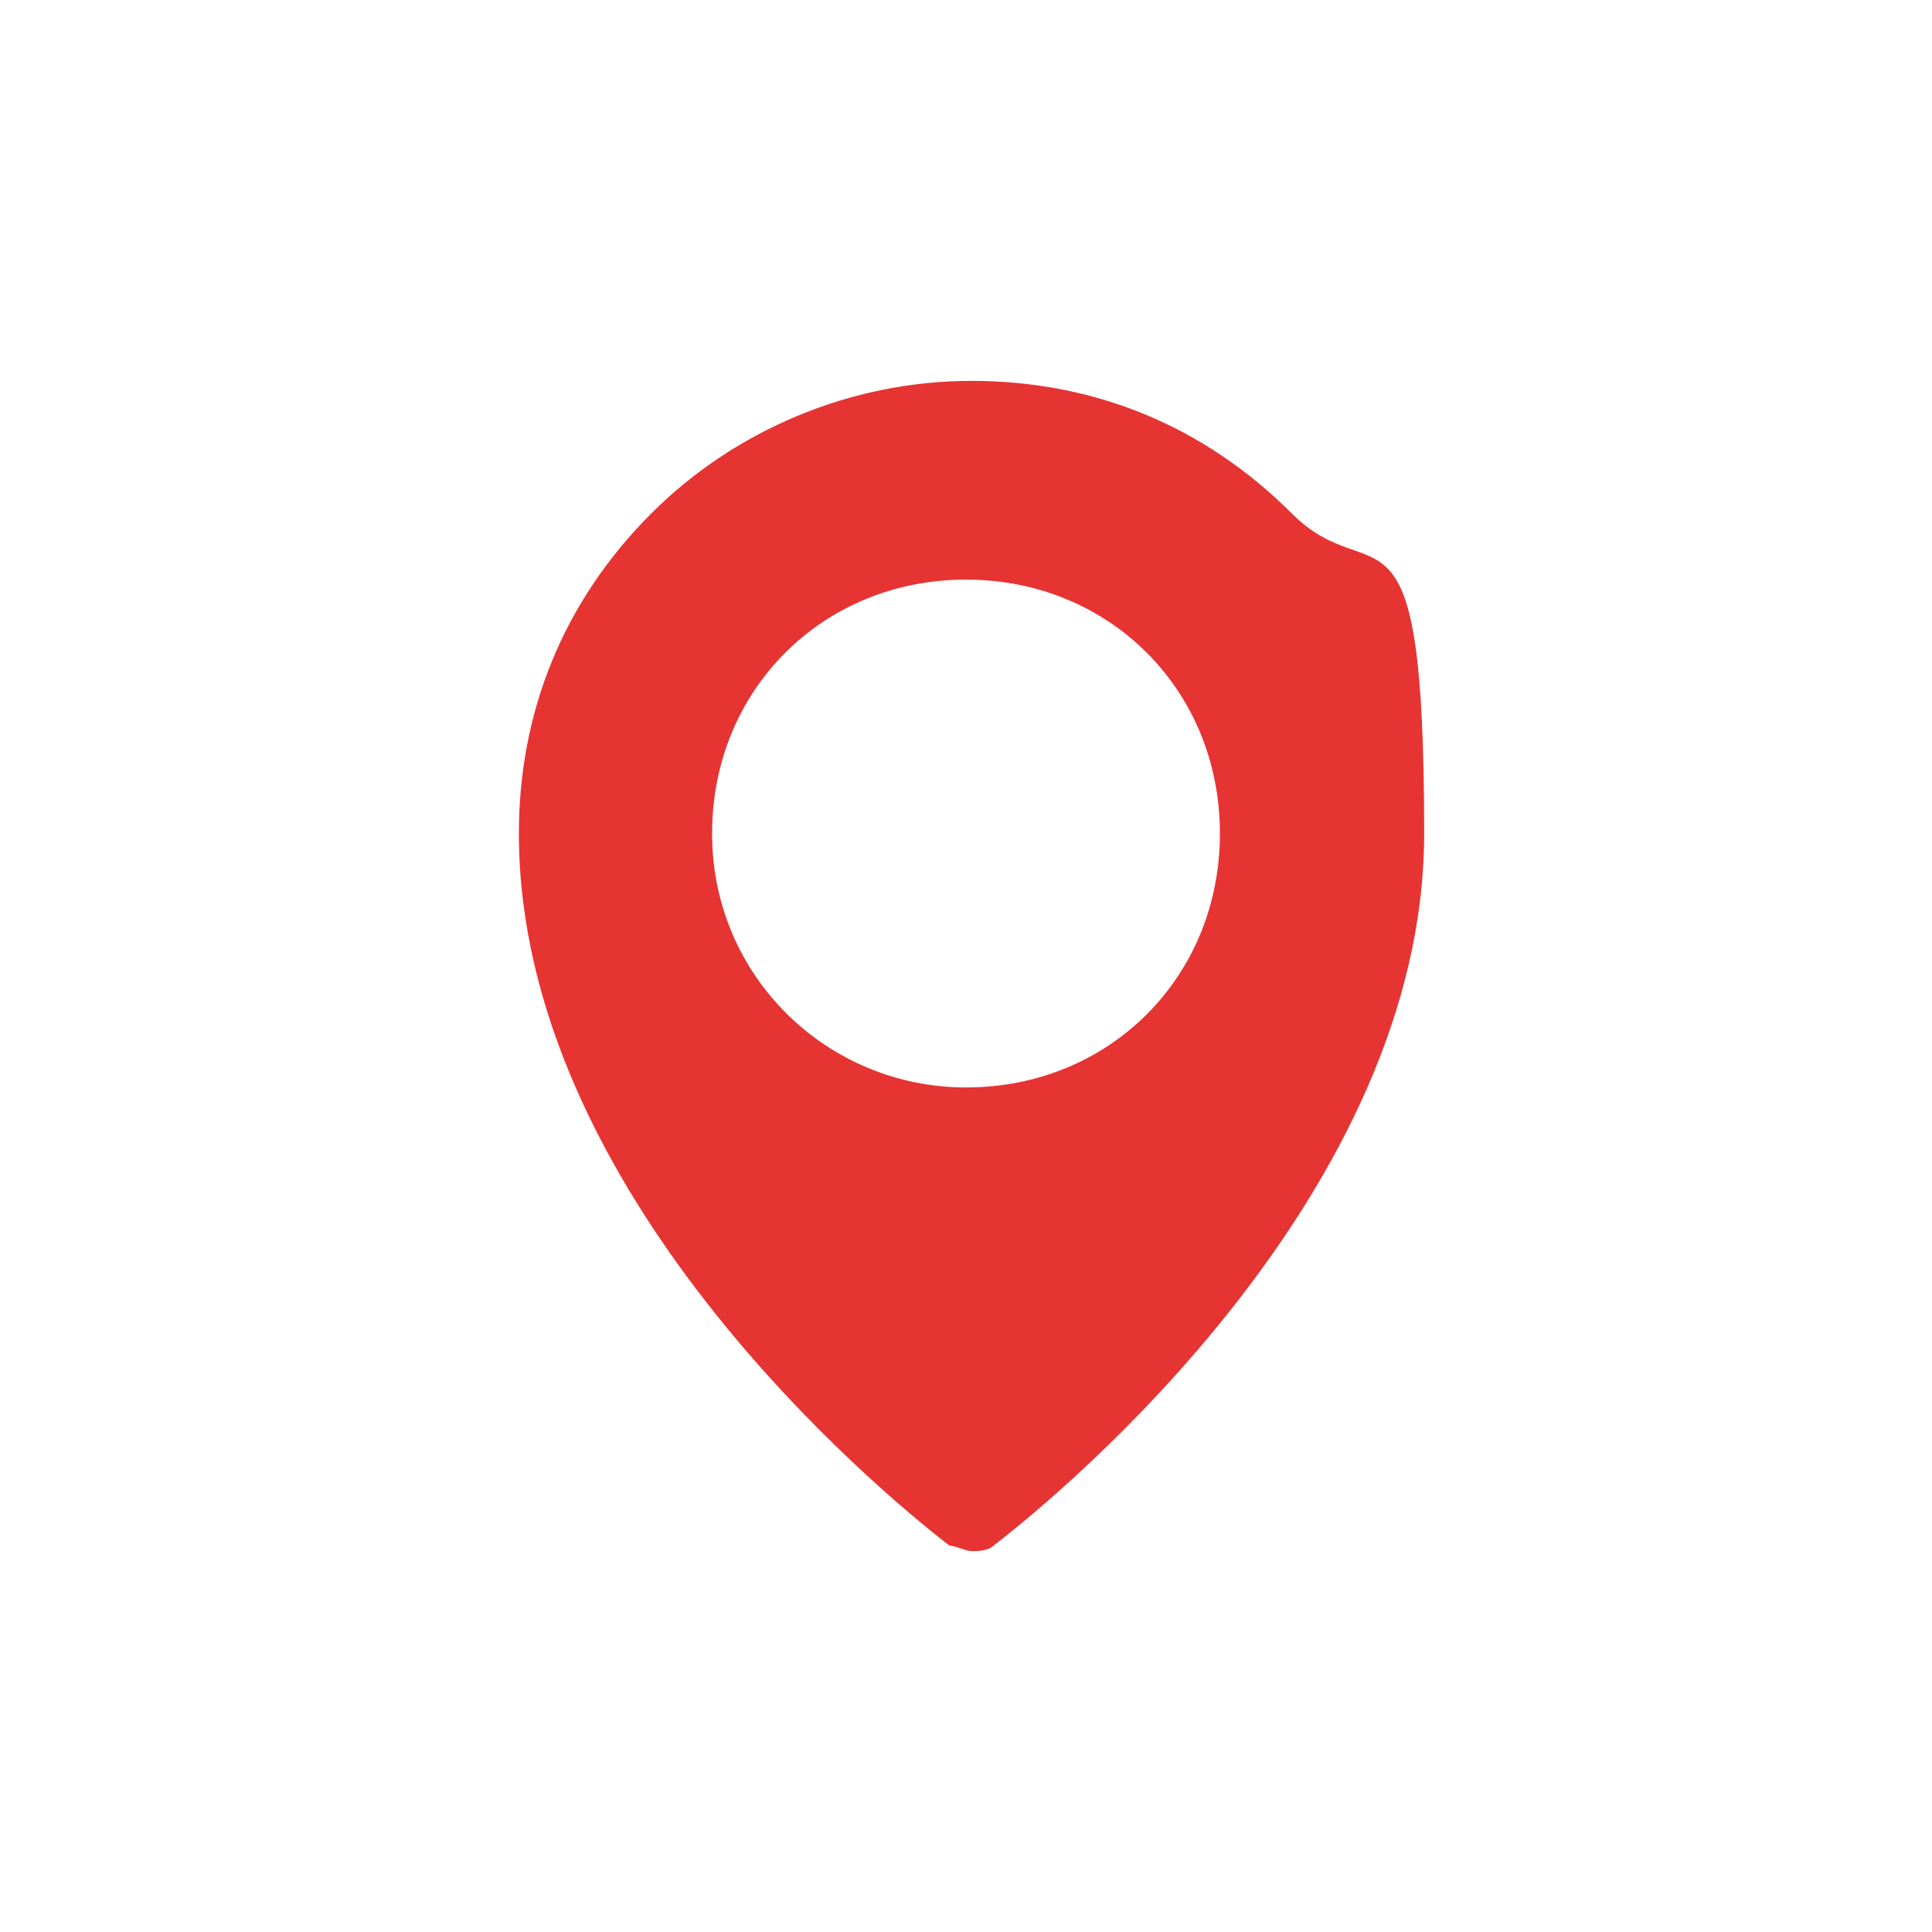
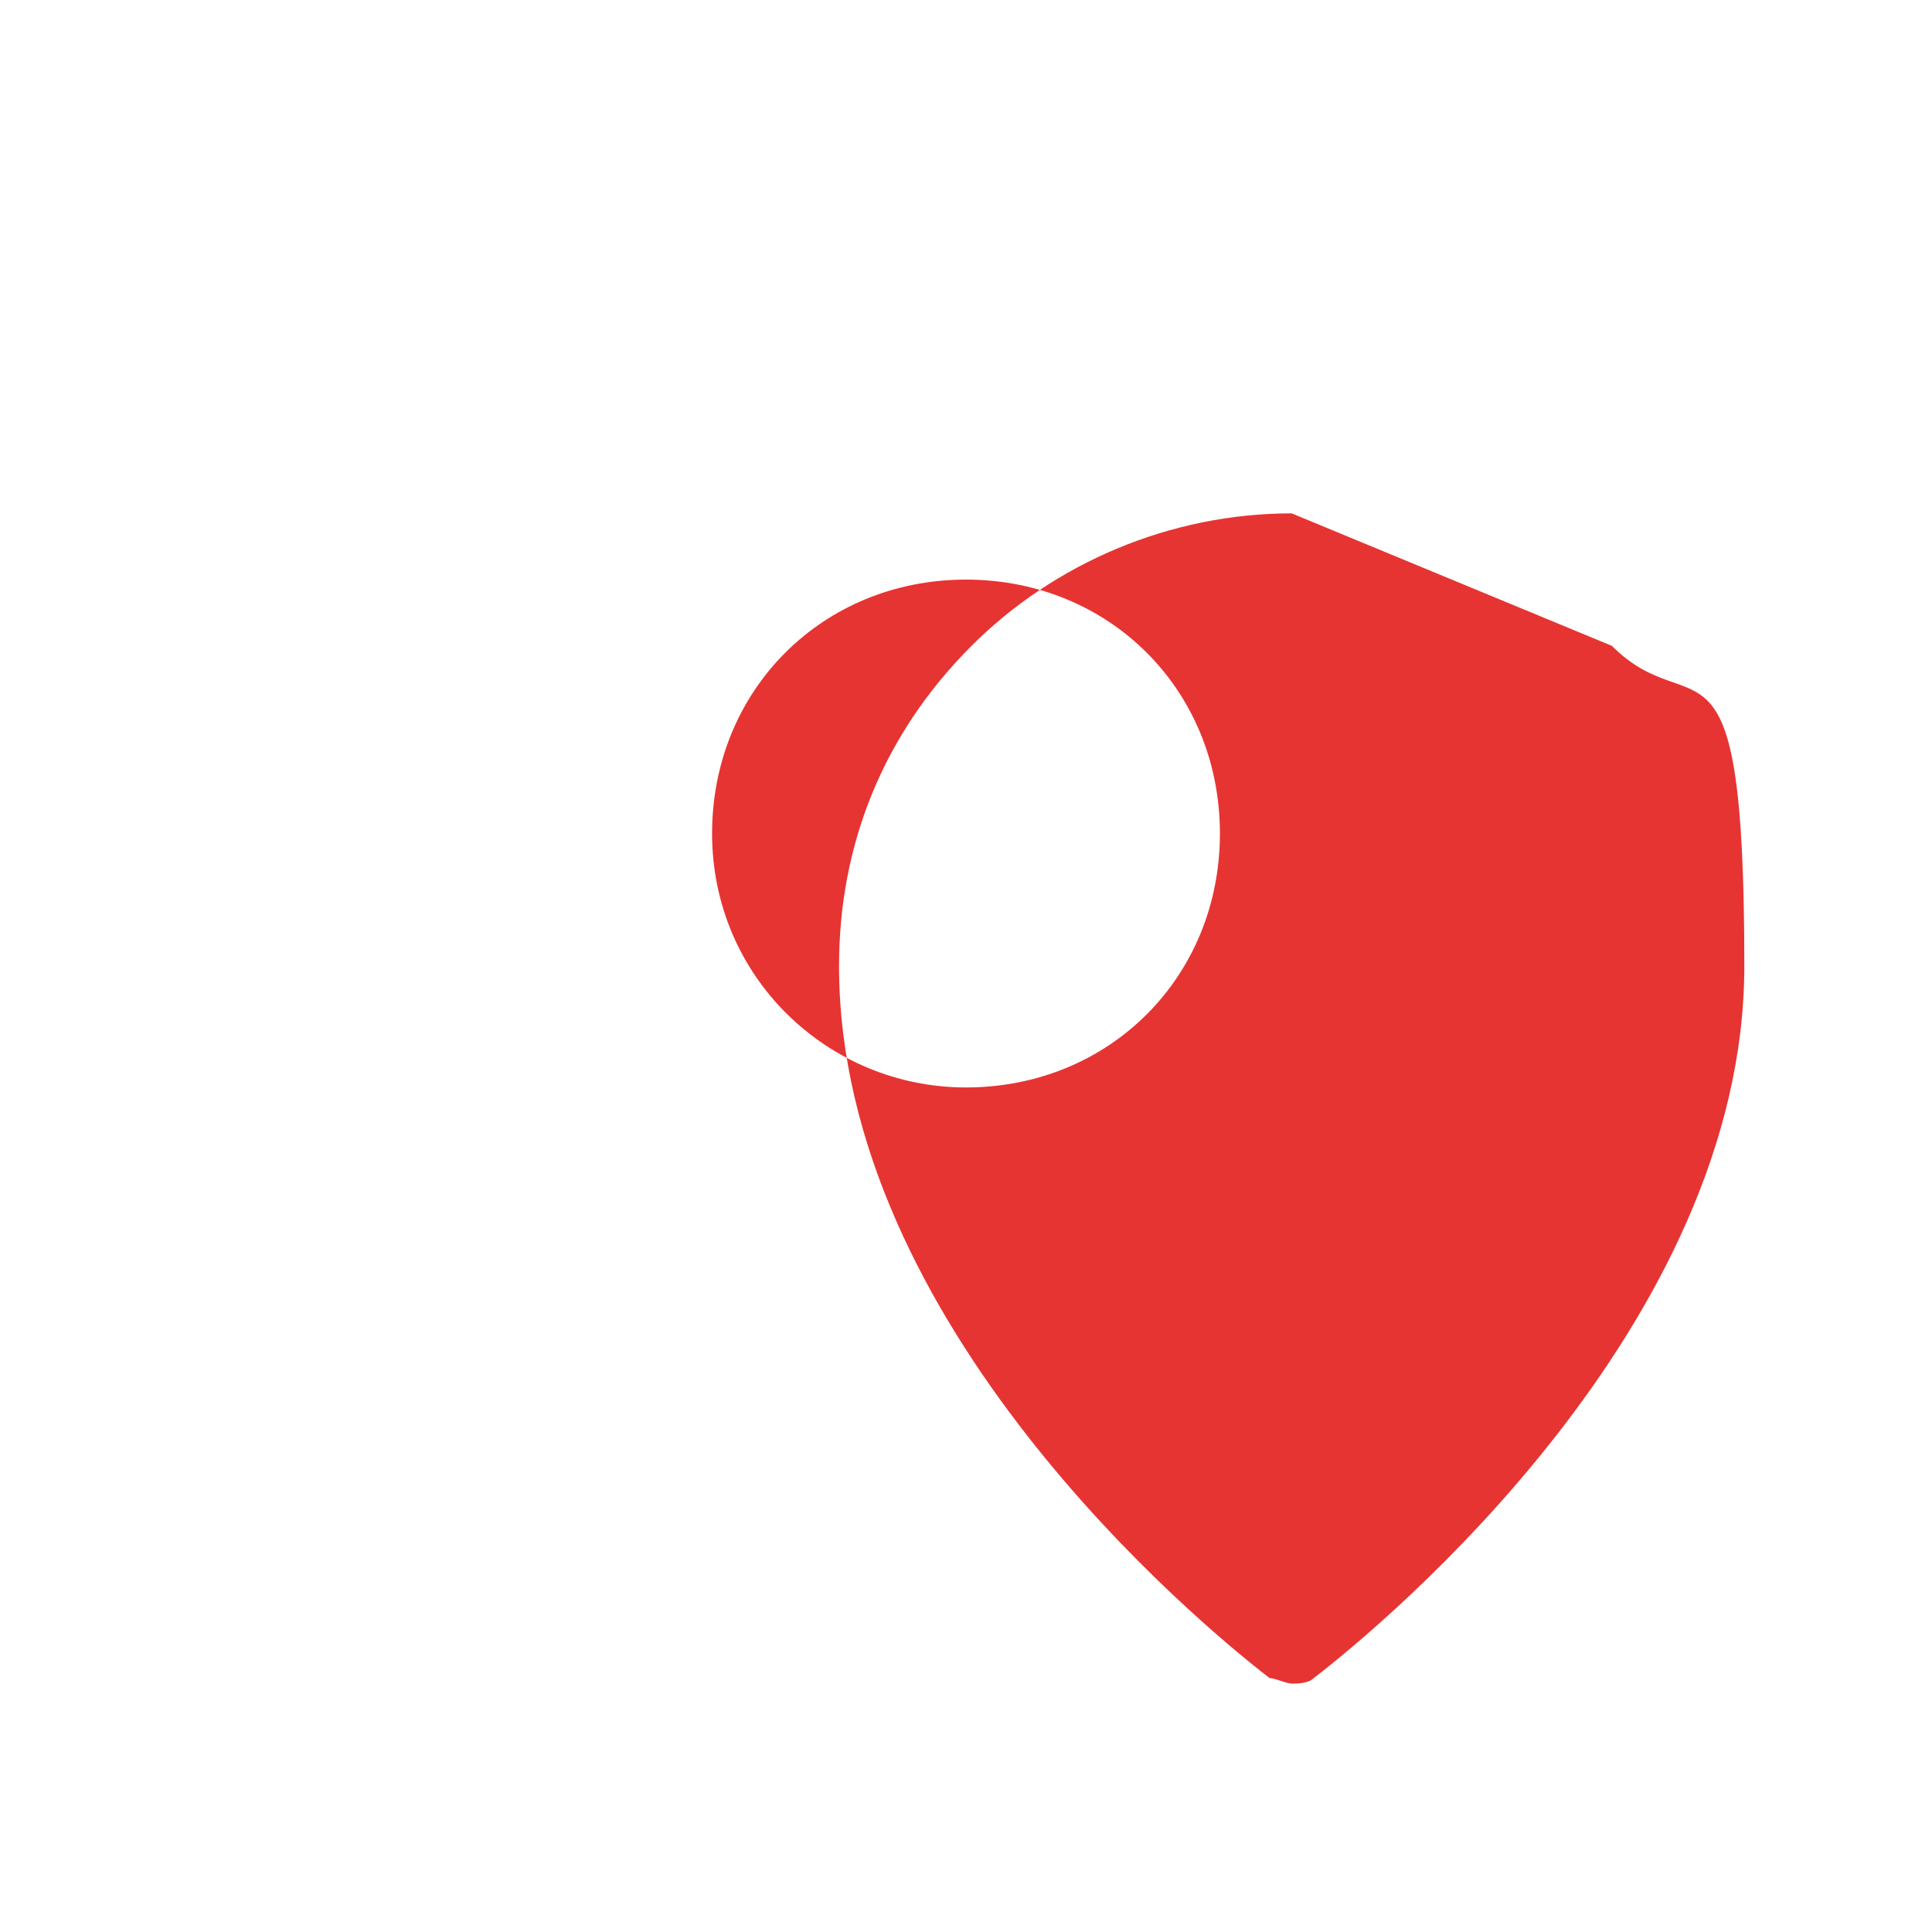
<svg xmlns="http://www.w3.org/2000/svg" id="Vrstva_1" version="1.1" viewBox="0 0 35 35">
  <defs>
    <style>
      .st0 {
        fill: #e63433;
      }
    </style>
  </defs>
-   <path class="st0" d="M23.4,9.3c-1.6-1.6-3.6-2.4-5.8-2.4h0c-2.2,0-4.3.9-5.8,2.4-1.6,1.6-2.4,3.6-2.4,5.8,0,6.5,6.5,11.9,7.8,12.9.1,0,.3.1.4.1s.3,0,.4-.1c1.3-1,7.8-6.4,7.8-12.9s-.9-4.3-2.4-5.8ZM17.5,19.7c-2.5,0-4.6-2-4.6-4.6s2-4.6,4.6-4.6,4.6,2,4.6,4.6-2,4.6-4.6,4.6Z" />
+   <path class="st0" d="M23.4,9.3h0c-2.2,0-4.3.9-5.8,2.4-1.6,1.6-2.4,3.6-2.4,5.8,0,6.5,6.5,11.9,7.8,12.9.1,0,.3.1.4.1s.3,0,.4-.1c1.3-1,7.8-6.4,7.8-12.9s-.9-4.3-2.4-5.8ZM17.5,19.7c-2.5,0-4.6-2-4.6-4.6s2-4.6,4.6-4.6,4.6,2,4.6,4.6-2,4.6-4.6,4.6Z" />
</svg>